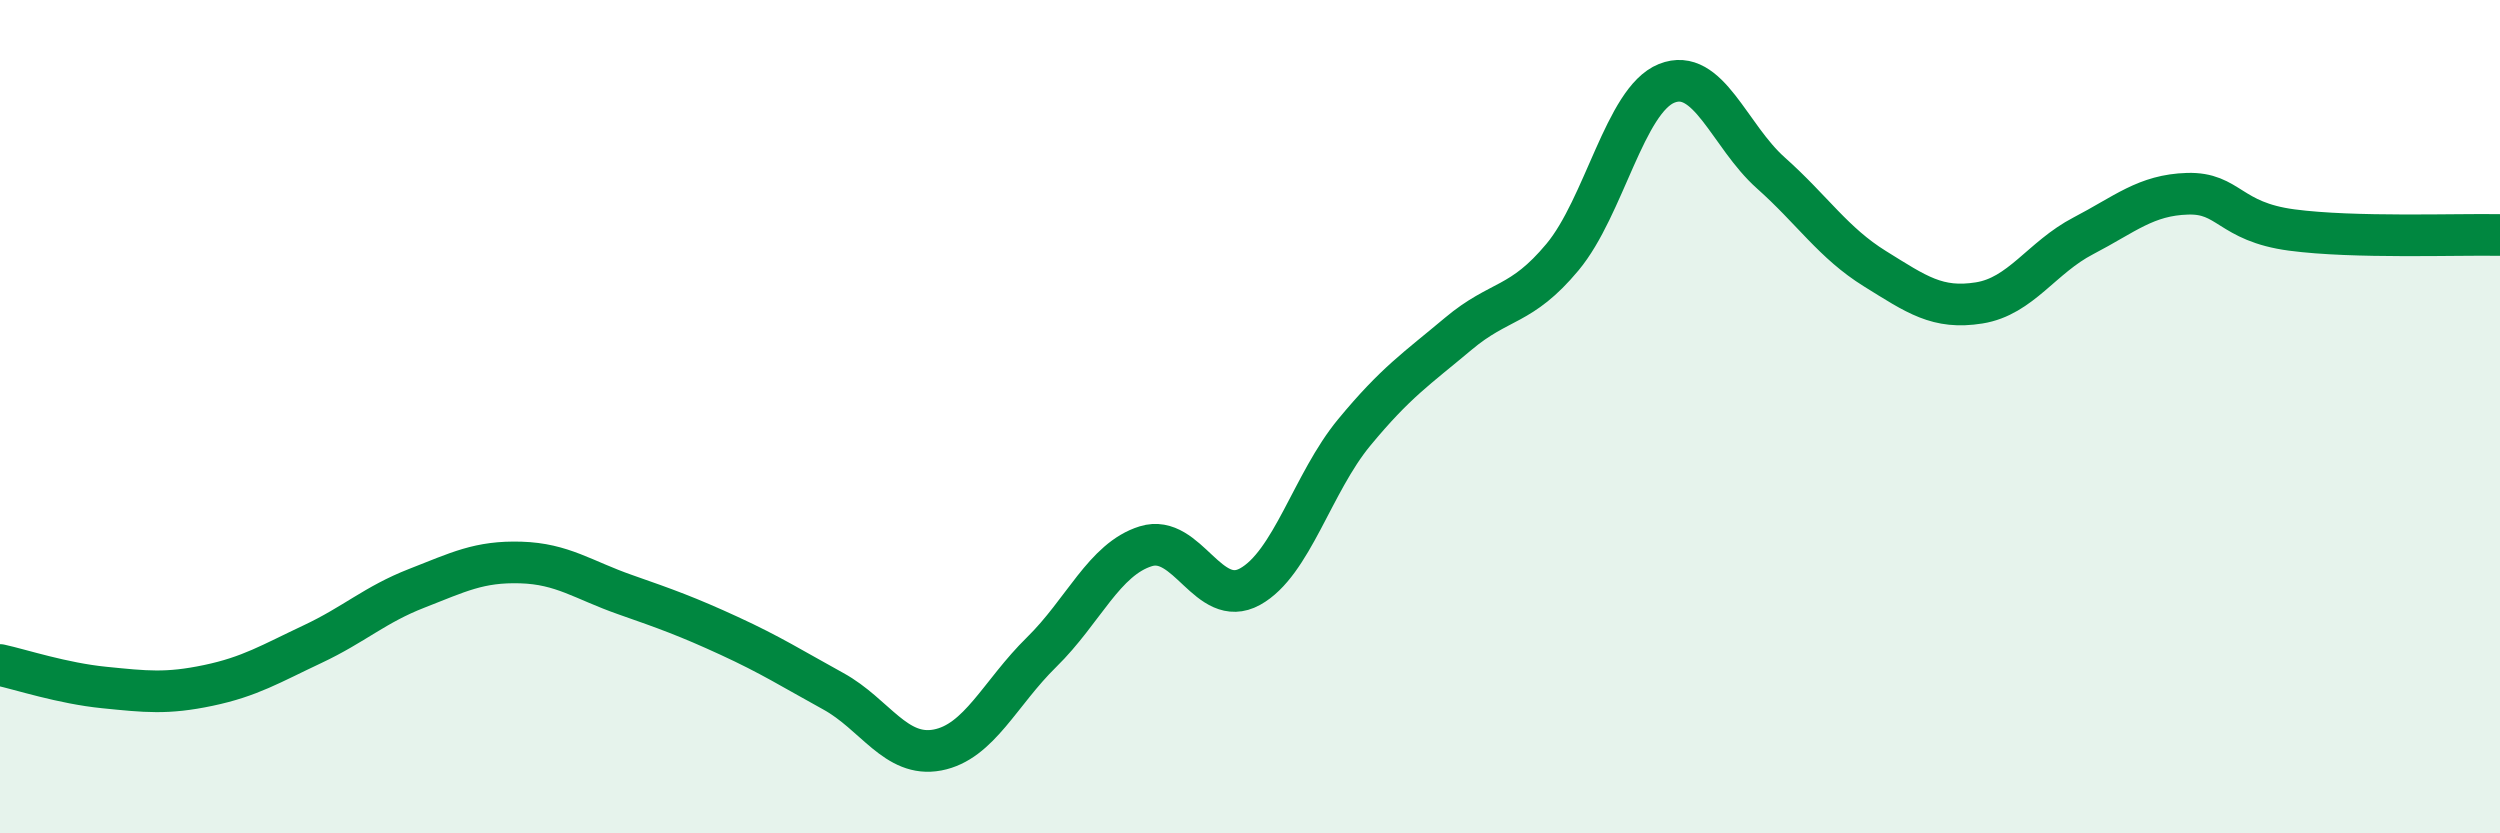
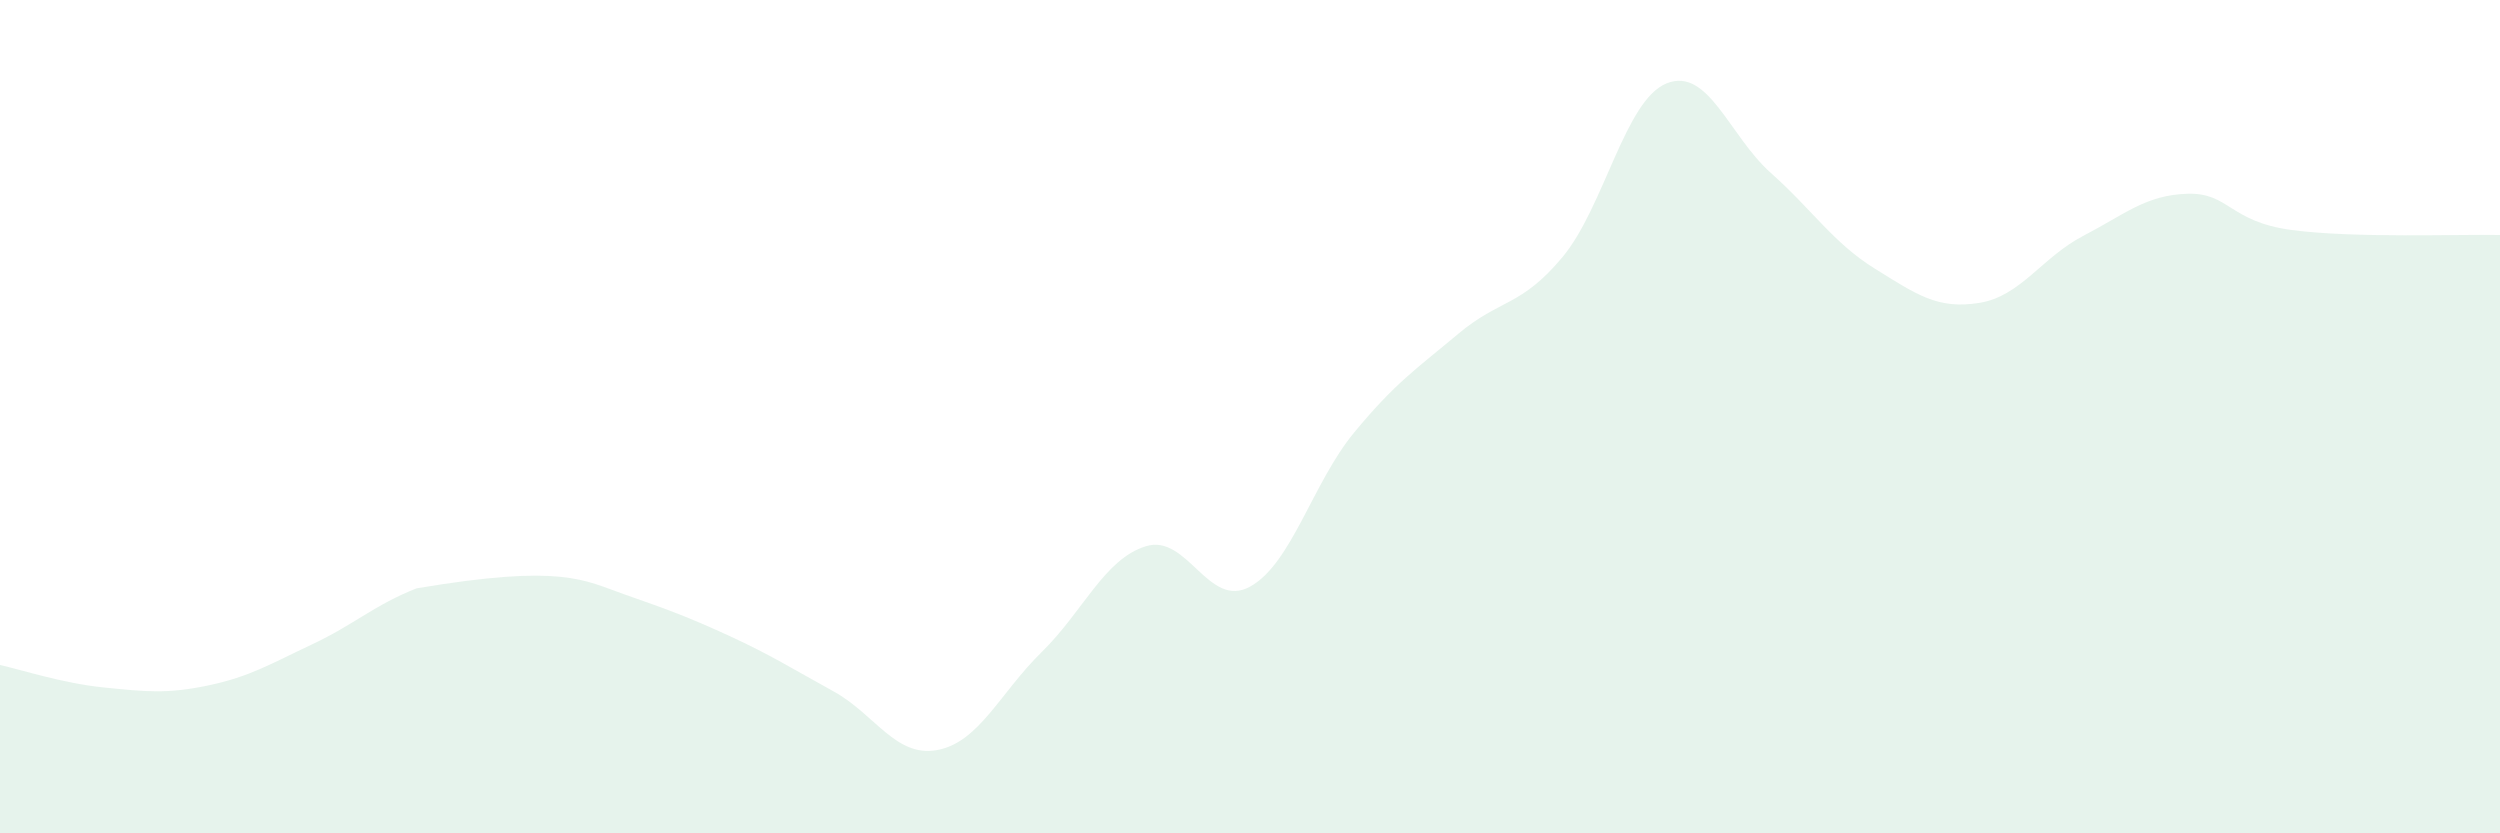
<svg xmlns="http://www.w3.org/2000/svg" width="60" height="20" viewBox="0 0 60 20">
-   <path d="M 0,15.96 C 0.5,16.07 1.5,16.4 2.5,16.5 C 3.5,16.6 4,16.66 5,16.45 C 6,16.24 6.5,15.93 7.5,15.46 C 8.5,14.99 9,14.51 10,14.12 C 11,13.73 11.5,13.47 12.5,13.5 C 13.5,13.53 14,13.92 15,14.27 C 16,14.62 16.5,14.8 17.5,15.26 C 18.5,15.72 19,16.04 20,16.59 C 21,17.14 21.5,18.19 22.5,18 C 23.5,17.81 24,16.63 25,15.65 C 26,14.67 26.5,13.42 27.5,13.11 C 28.5,12.8 29,14.63 30,14.08 C 31,13.53 31.5,11.59 32.5,10.38 C 33.5,9.17 34,8.85 35,8.01 C 36,7.17 36.5,7.37 37.5,6.17 C 38.5,4.97 39,2.4 40,2 C 41,1.6 41.5,3.26 42.5,4.15 C 43.5,5.04 44,5.83 45,6.45 C 46,7.07 46.5,7.43 47.5,7.27 C 48.5,7.11 49,6.18 50,5.66 C 51,5.14 51.5,4.68 52.5,4.65 C 53.5,4.62 53.5,5.32 55,5.52 C 56.5,5.72 59,5.62 60,5.64L60 20L0 20Z" fill="#008740" opacity="0.1" stroke-linecap="round" stroke-linejoin="round" />
-   <path d="M 0,15.96 C 0.5,16.07 1.5,16.4 2.5,16.5 C 3.5,16.6 4,16.66 5,16.45 C 6,16.24 6.5,15.93 7.5,15.46 C 8.5,14.99 9,14.51 10,14.12 C 11,13.73 11.5,13.47 12.5,13.5 C 13.5,13.53 14,13.92 15,14.27 C 16,14.62 16.5,14.8 17.5,15.26 C 18.5,15.72 19,16.04 20,16.59 C 21,17.14 21.5,18.19 22.5,18 C 23.5,17.81 24,16.63 25,15.65 C 26,14.67 26.5,13.42 27.5,13.11 C 28.5,12.8 29,14.63 30,14.08 C 31,13.53 31.5,11.59 32.5,10.38 C 33.5,9.17 34,8.85 35,8.01 C 36,7.17 36.5,7.37 37.5,6.17 C 38.5,4.97 39,2.4 40,2 C 41,1.6 41.5,3.26 42.5,4.15 C 43.5,5.04 44,5.83 45,6.45 C 46,7.07 46.5,7.43 47.5,7.27 C 48.5,7.11 49,6.18 50,5.66 C 51,5.14 51.5,4.68 52.5,4.65 C 53.5,4.62 53.5,5.32 55,5.52 C 56.5,5.72 59,5.62 60,5.64" stroke="#008740" stroke-width="1" fill="none" stroke-linecap="round" stroke-linejoin="round" />
+   <path d="M 0,15.96 C 0.5,16.07 1.5,16.4 2.5,16.5 C 3.5,16.6 4,16.66 5,16.45 C 6,16.24 6.5,15.93 7.5,15.46 C 8.5,14.99 9,14.51 10,14.12 C 13.5,13.53 14,13.92 15,14.27 C 16,14.62 16.5,14.8 17.5,15.26 C 18.5,15.72 19,16.04 20,16.59 C 21,17.14 21.5,18.19 22.5,18 C 23.5,17.81 24,16.63 25,15.65 C 26,14.67 26.5,13.42 27.5,13.11 C 28.5,12.8 29,14.63 30,14.08 C 31,13.53 31.5,11.59 32.5,10.38 C 33.5,9.17 34,8.85 35,8.01 C 36,7.17 36.5,7.37 37.5,6.17 C 38.5,4.97 39,2.4 40,2 C 41,1.6 41.5,3.26 42.5,4.15 C 43.5,5.04 44,5.83 45,6.45 C 46,7.07 46.5,7.43 47.5,7.27 C 48.5,7.11 49,6.18 50,5.66 C 51,5.14 51.5,4.68 52.5,4.65 C 53.5,4.62 53.5,5.32 55,5.52 C 56.5,5.72 59,5.62 60,5.64L60 20L0 20Z" fill="#008740" opacity="0.1" stroke-linecap="round" stroke-linejoin="round" />
</svg>